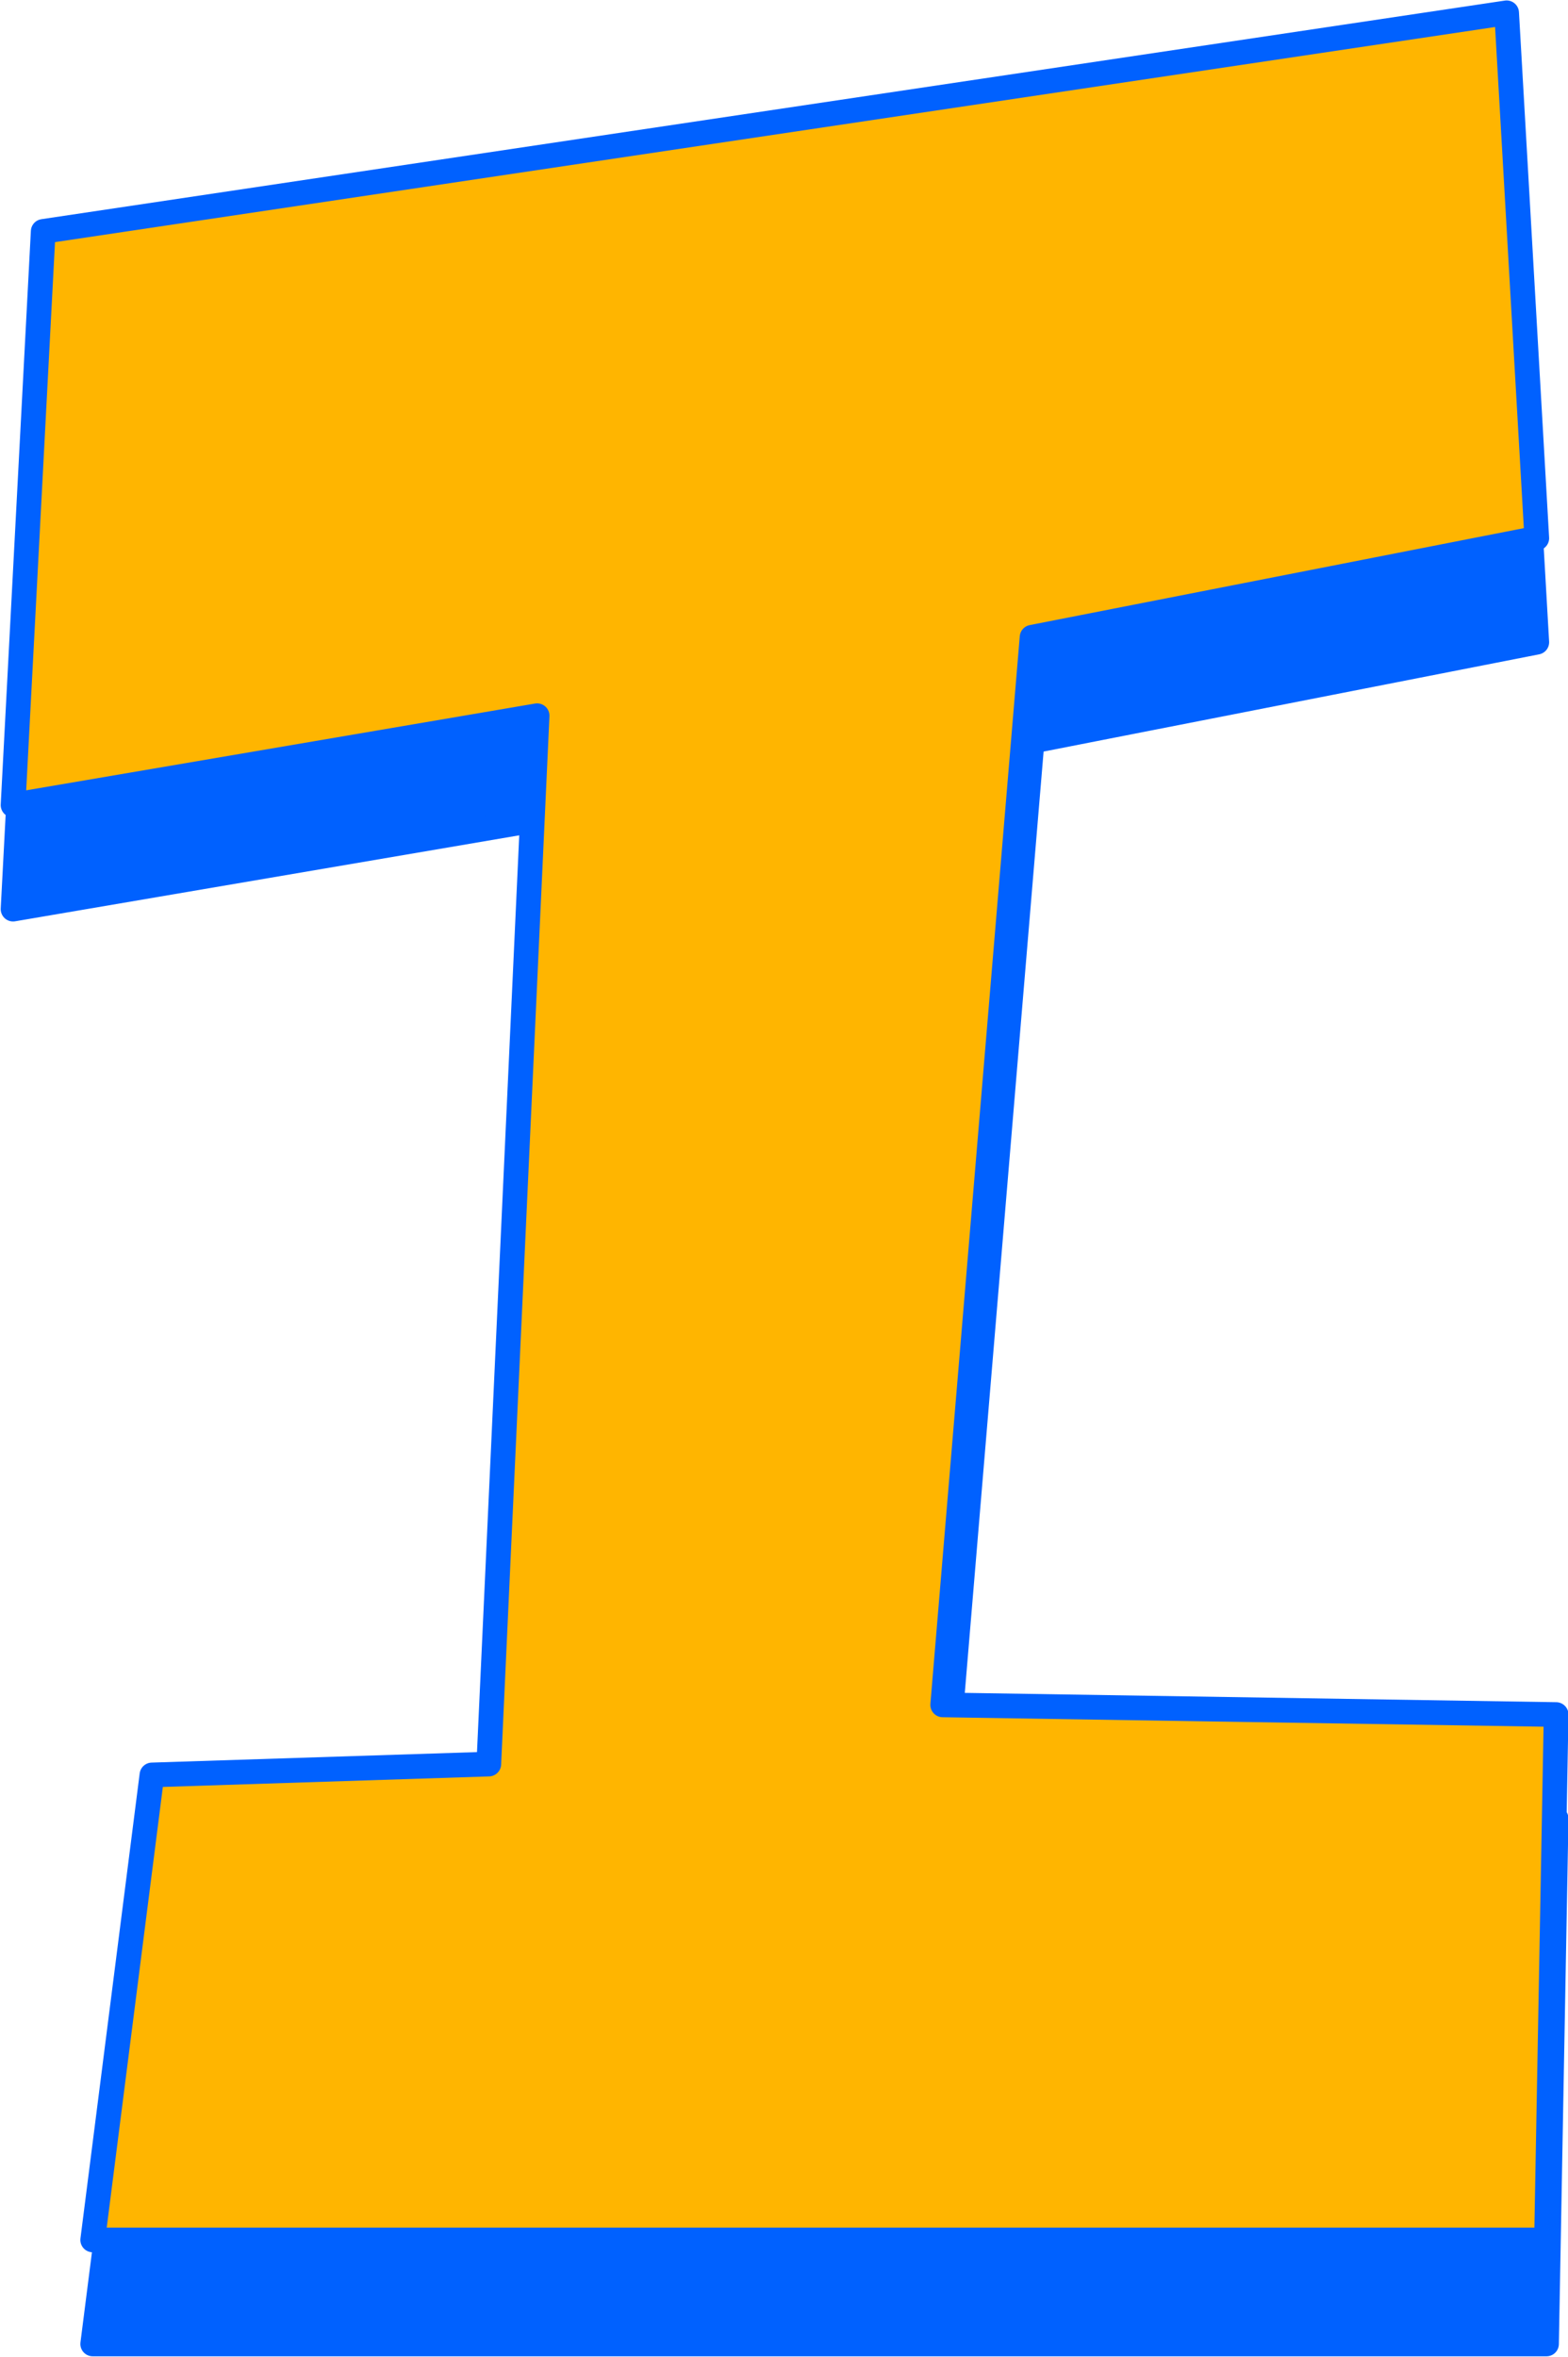
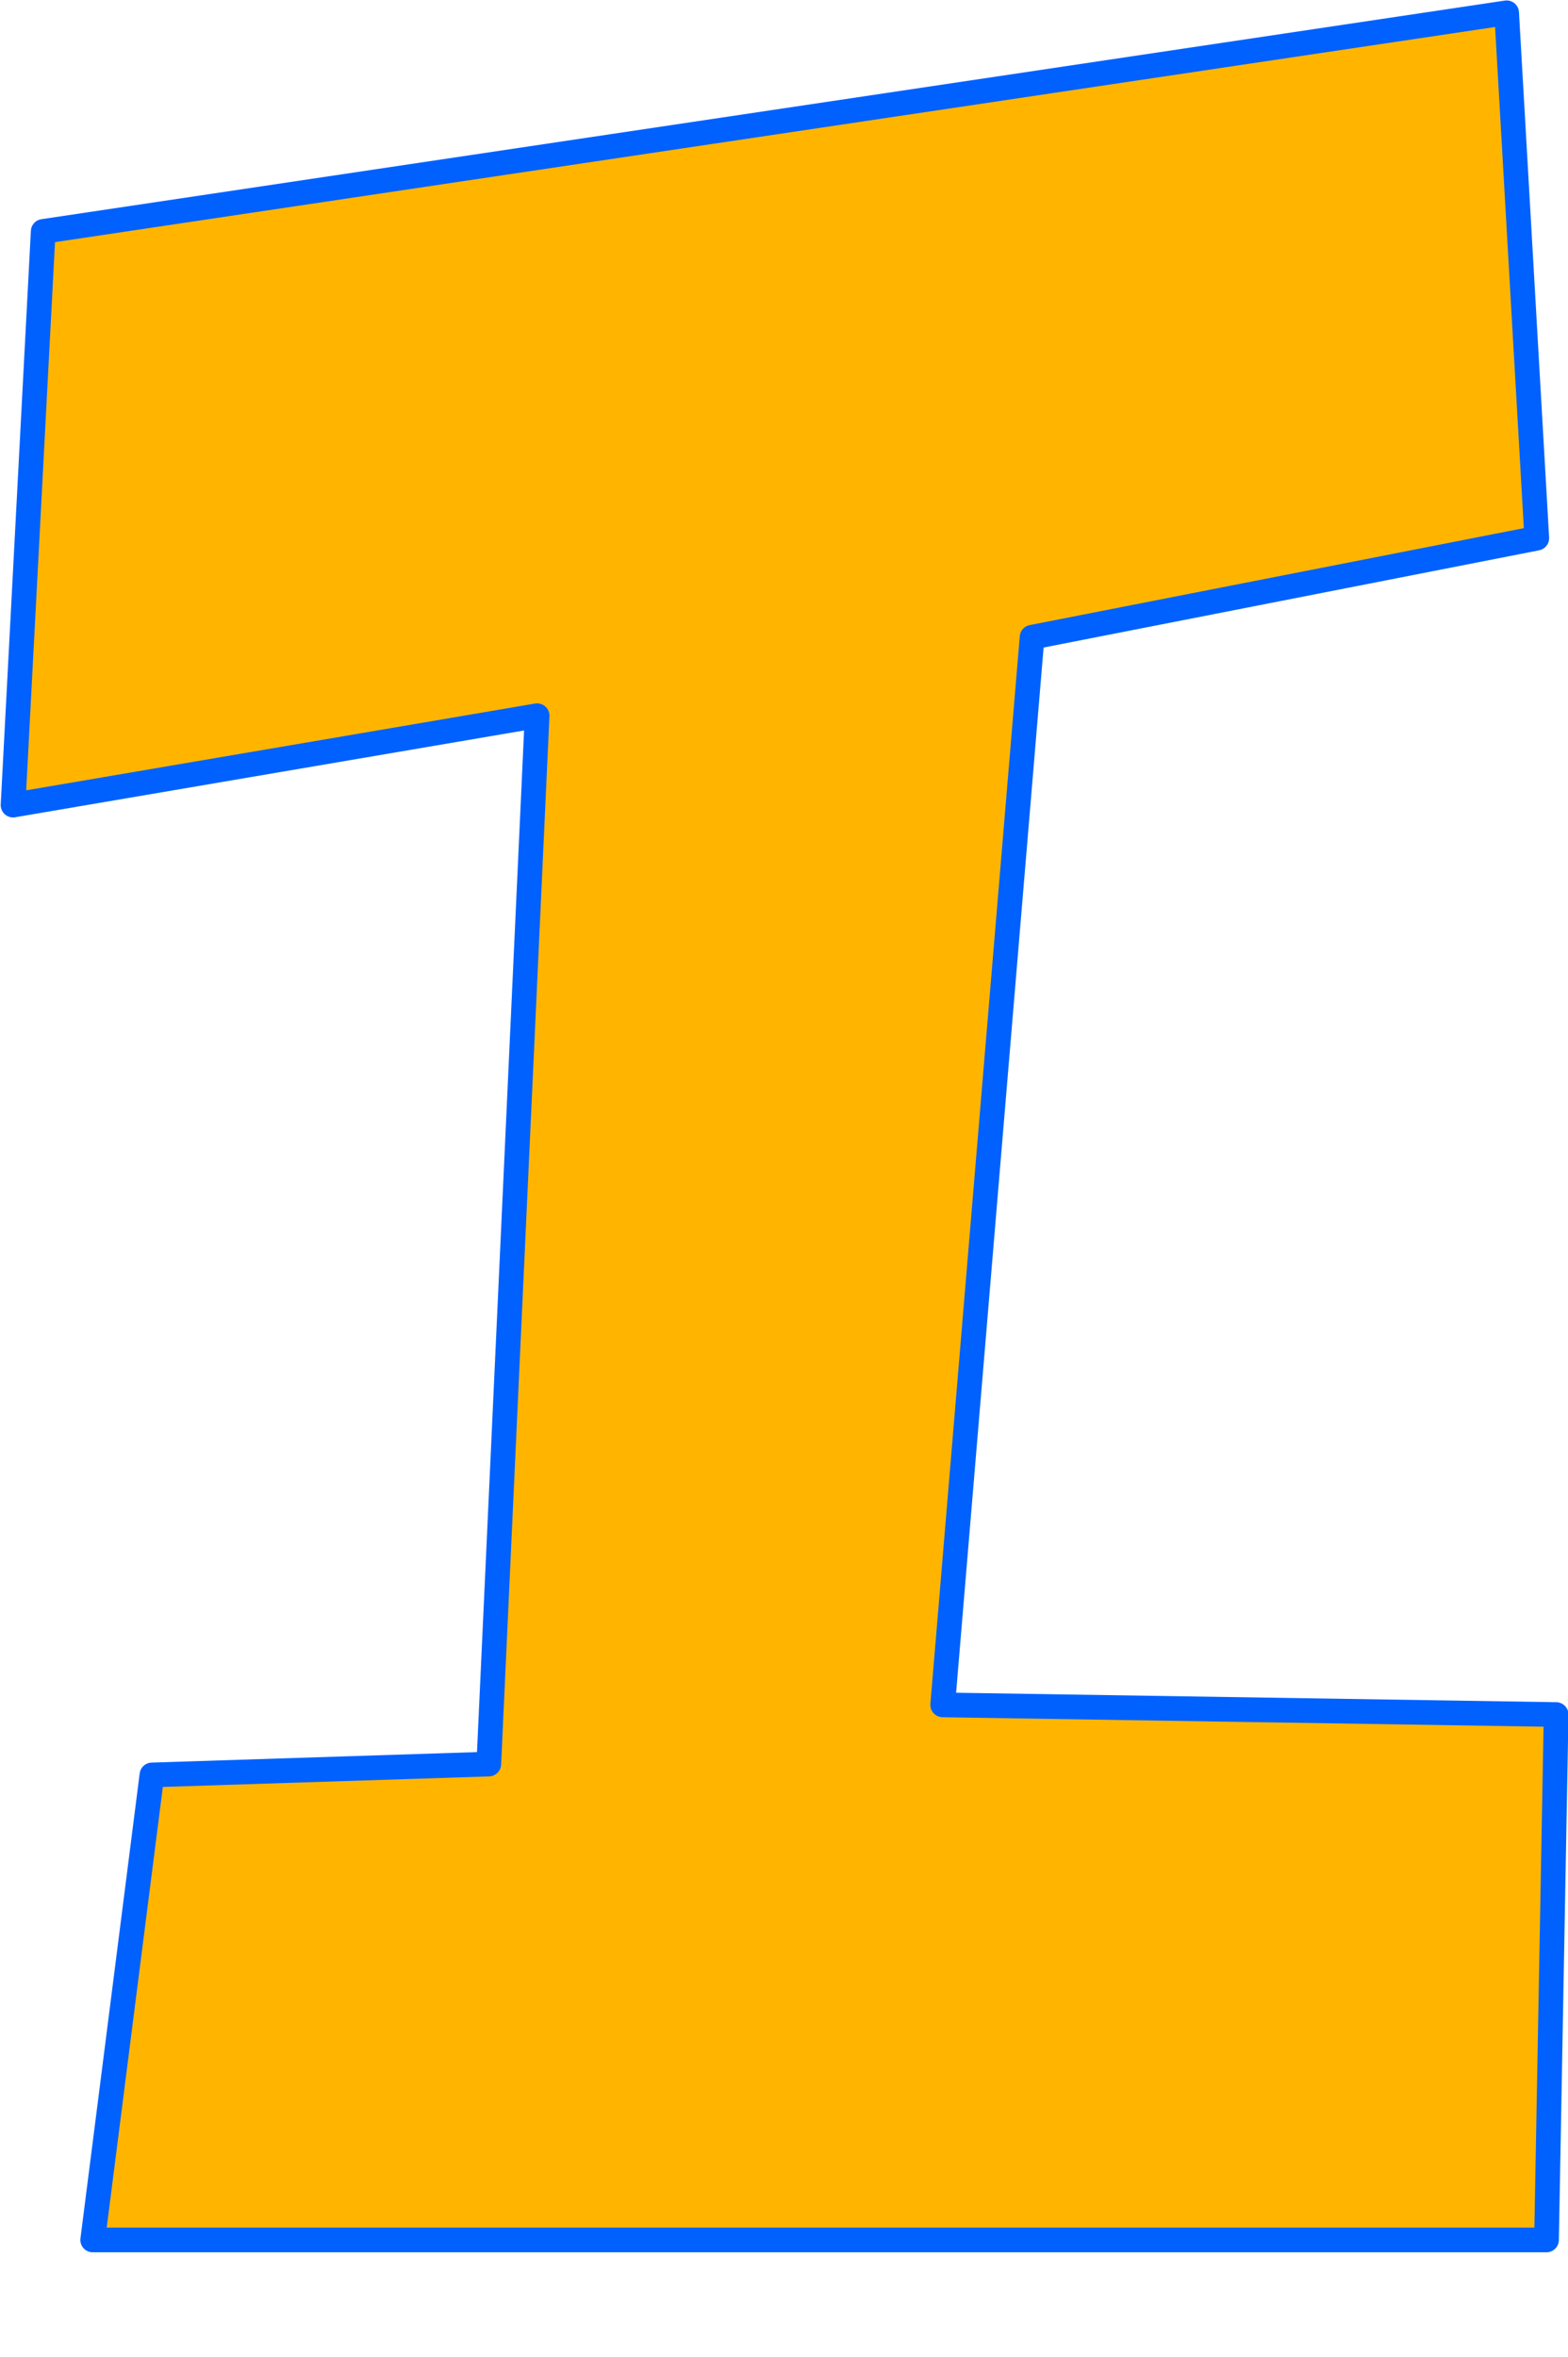
<svg xmlns="http://www.w3.org/2000/svg" clip-rule="evenodd" fill-rule="evenodd" height="198.5" preserveAspectRatio="xMidYMid meet" stroke-linejoin="round" stroke-miterlimit="2" version="1.0" viewBox="147.2 126.9 132.1 198.5" width="132.1" zoomAndPan="magnify">
  <g>
    <g>
-       <path d="M0 0H500V500H0z" fill="none" transform="translate(.4 .53)" />
+       <path d="M0 0H500H0z" fill="none" transform="translate(.4 .53)" />
      <g id="change1_1">
-         <path d="M5463.94,261.703L5515.62,262.517L5514.81,306.768L5392.33,306.768L5397.32,267.603L5425.7,266.688L5429.77,178.39L5385.62,185.918L5388.16,137.599L5511.45,119.186L5513.99,163.437L5471.47,171.778L5463.94,261.703Z" fill="#0061ff" fill-rule="nonzero" stroke="#0061ff" stroke-width="2.08" transform="translate(-5237.32 17.554)" />
-       </g>
+         </g>
      <g id="change2_1">
        <path d="M5463.94,261.703L5515.62,262.517L5514.81,306.768L5392.33,306.768L5397.32,267.603L5425.7,266.688L5429.77,178.39L5385.62,185.918L5388.16,137.599L5511.45,119.186L5513.99,163.437L5471.47,171.778L5463.94,261.703Z" fill="#ffb500" fill-rule="nonzero" stroke="#0061ff" stroke-width="2.08" transform="translate(-5237.32 8.792)" />
      </g>
    </g>
  </g>
</svg>